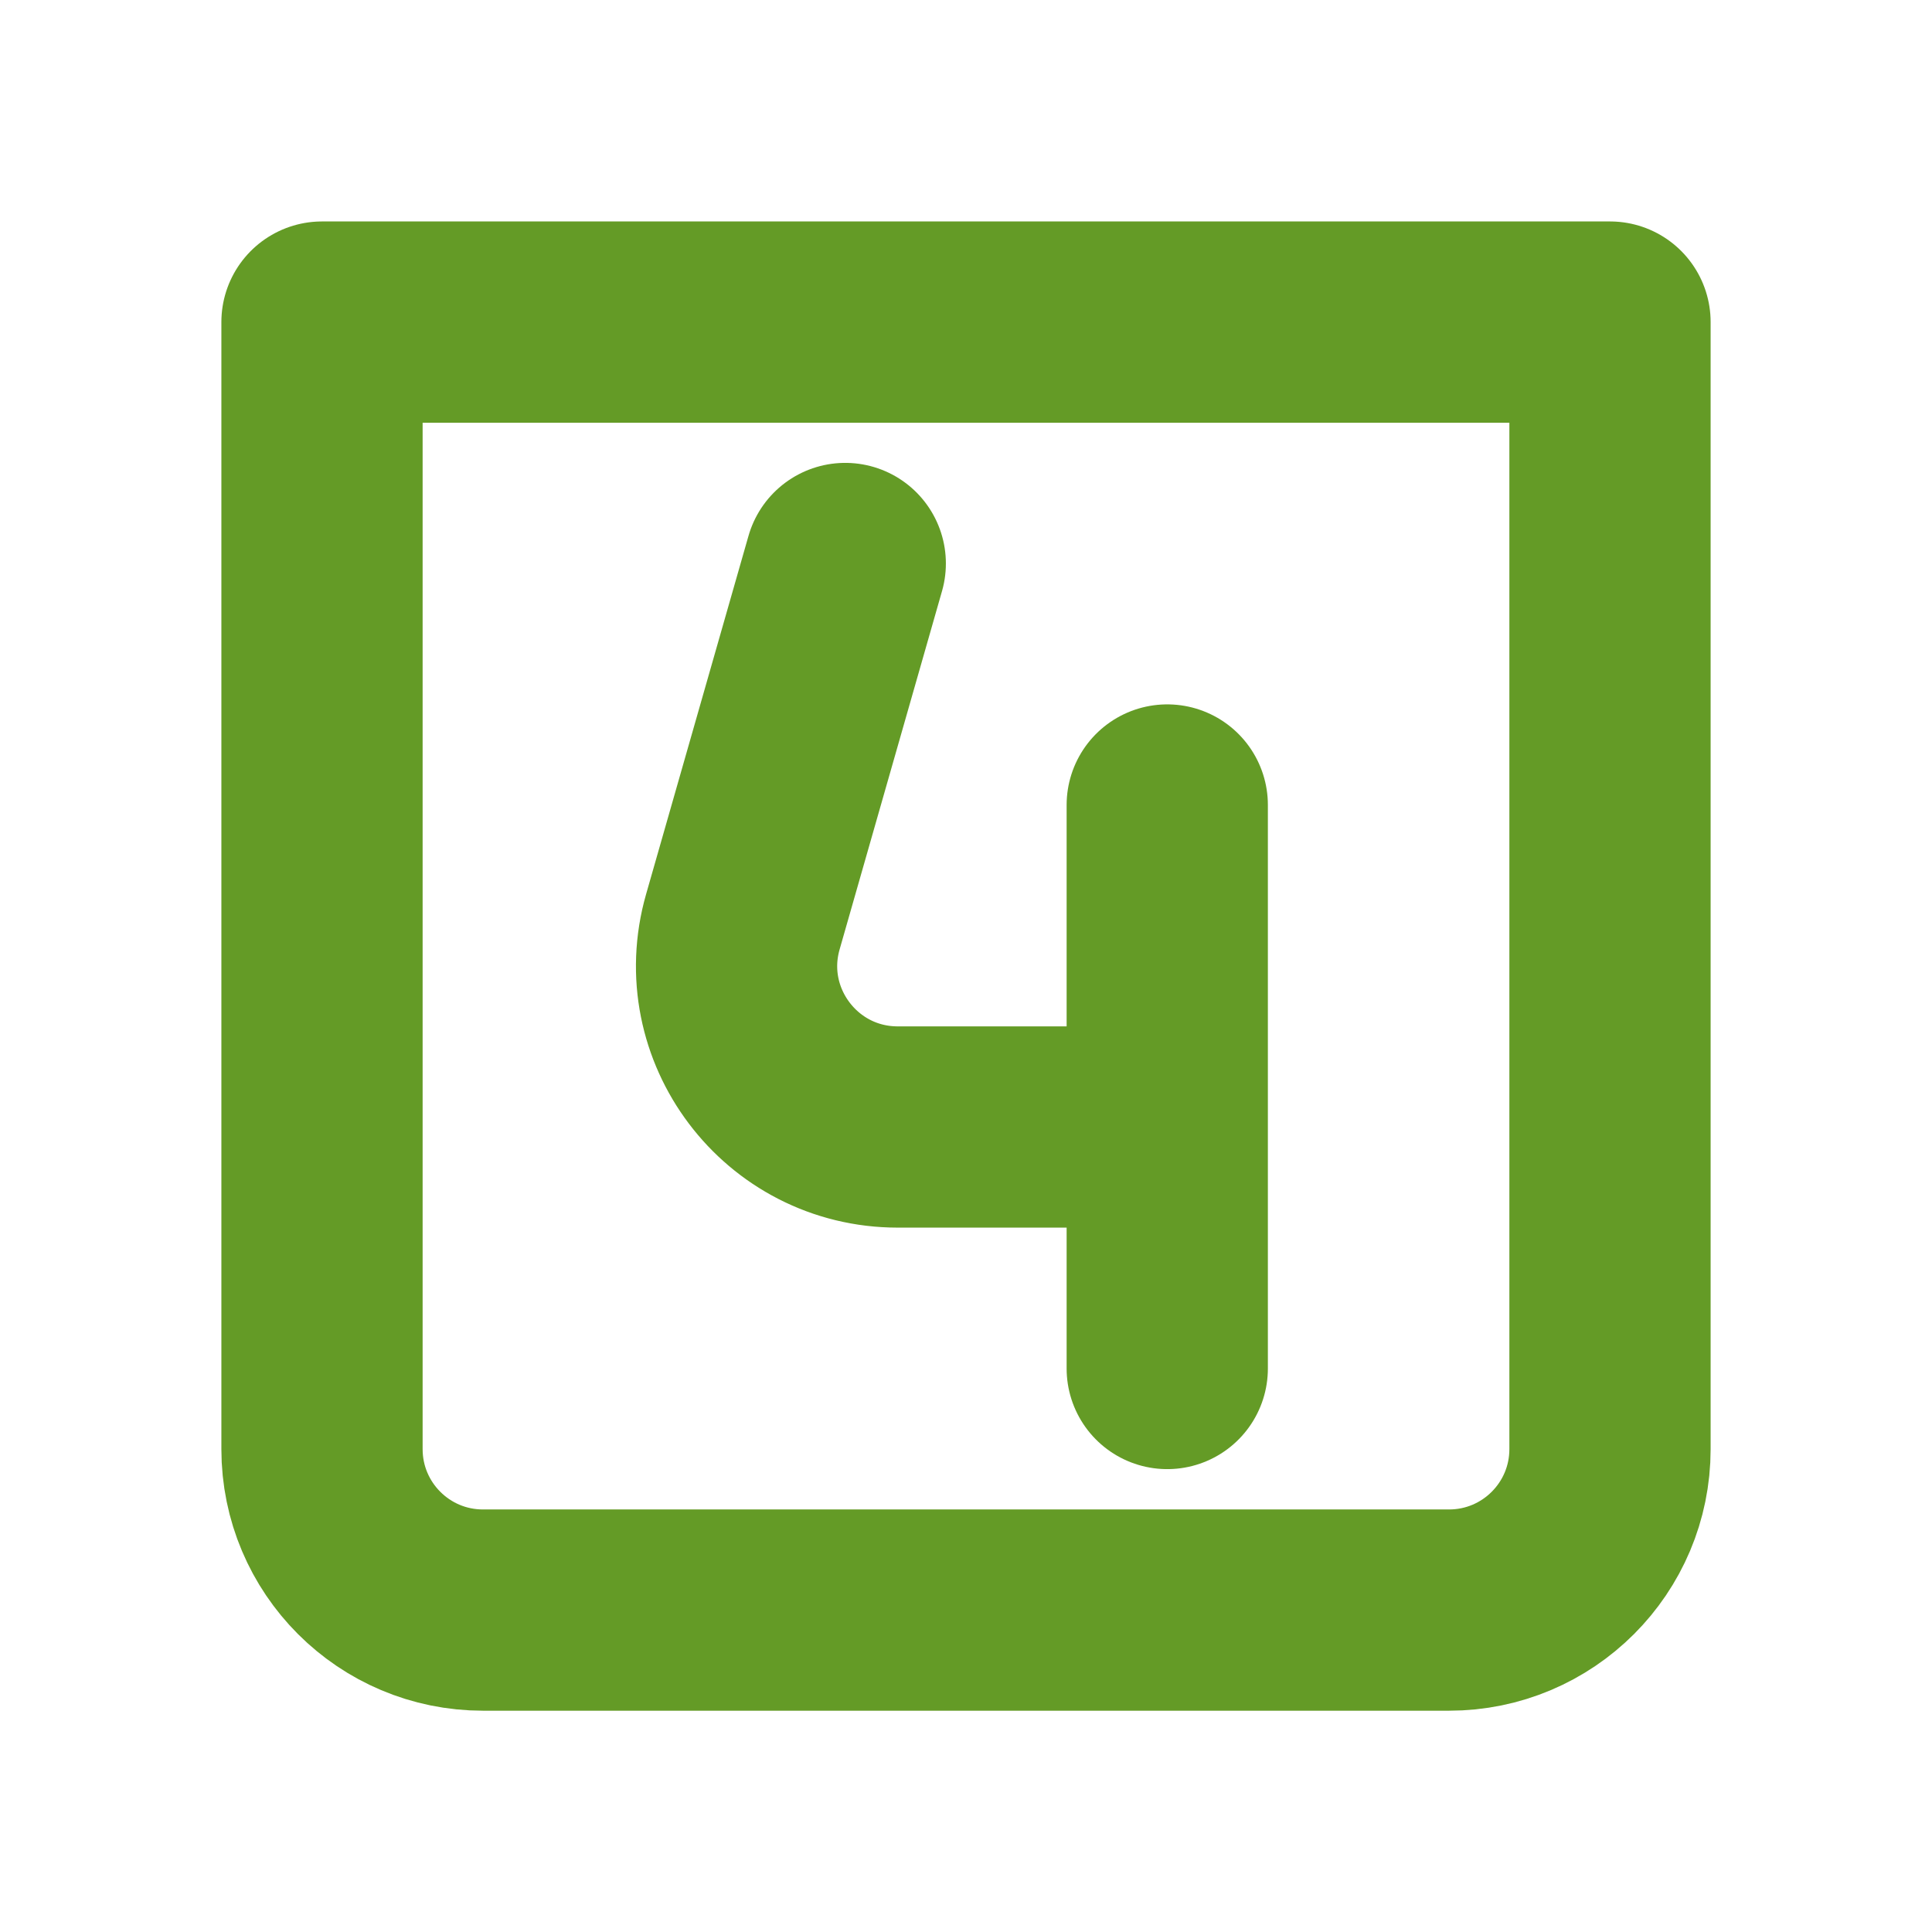
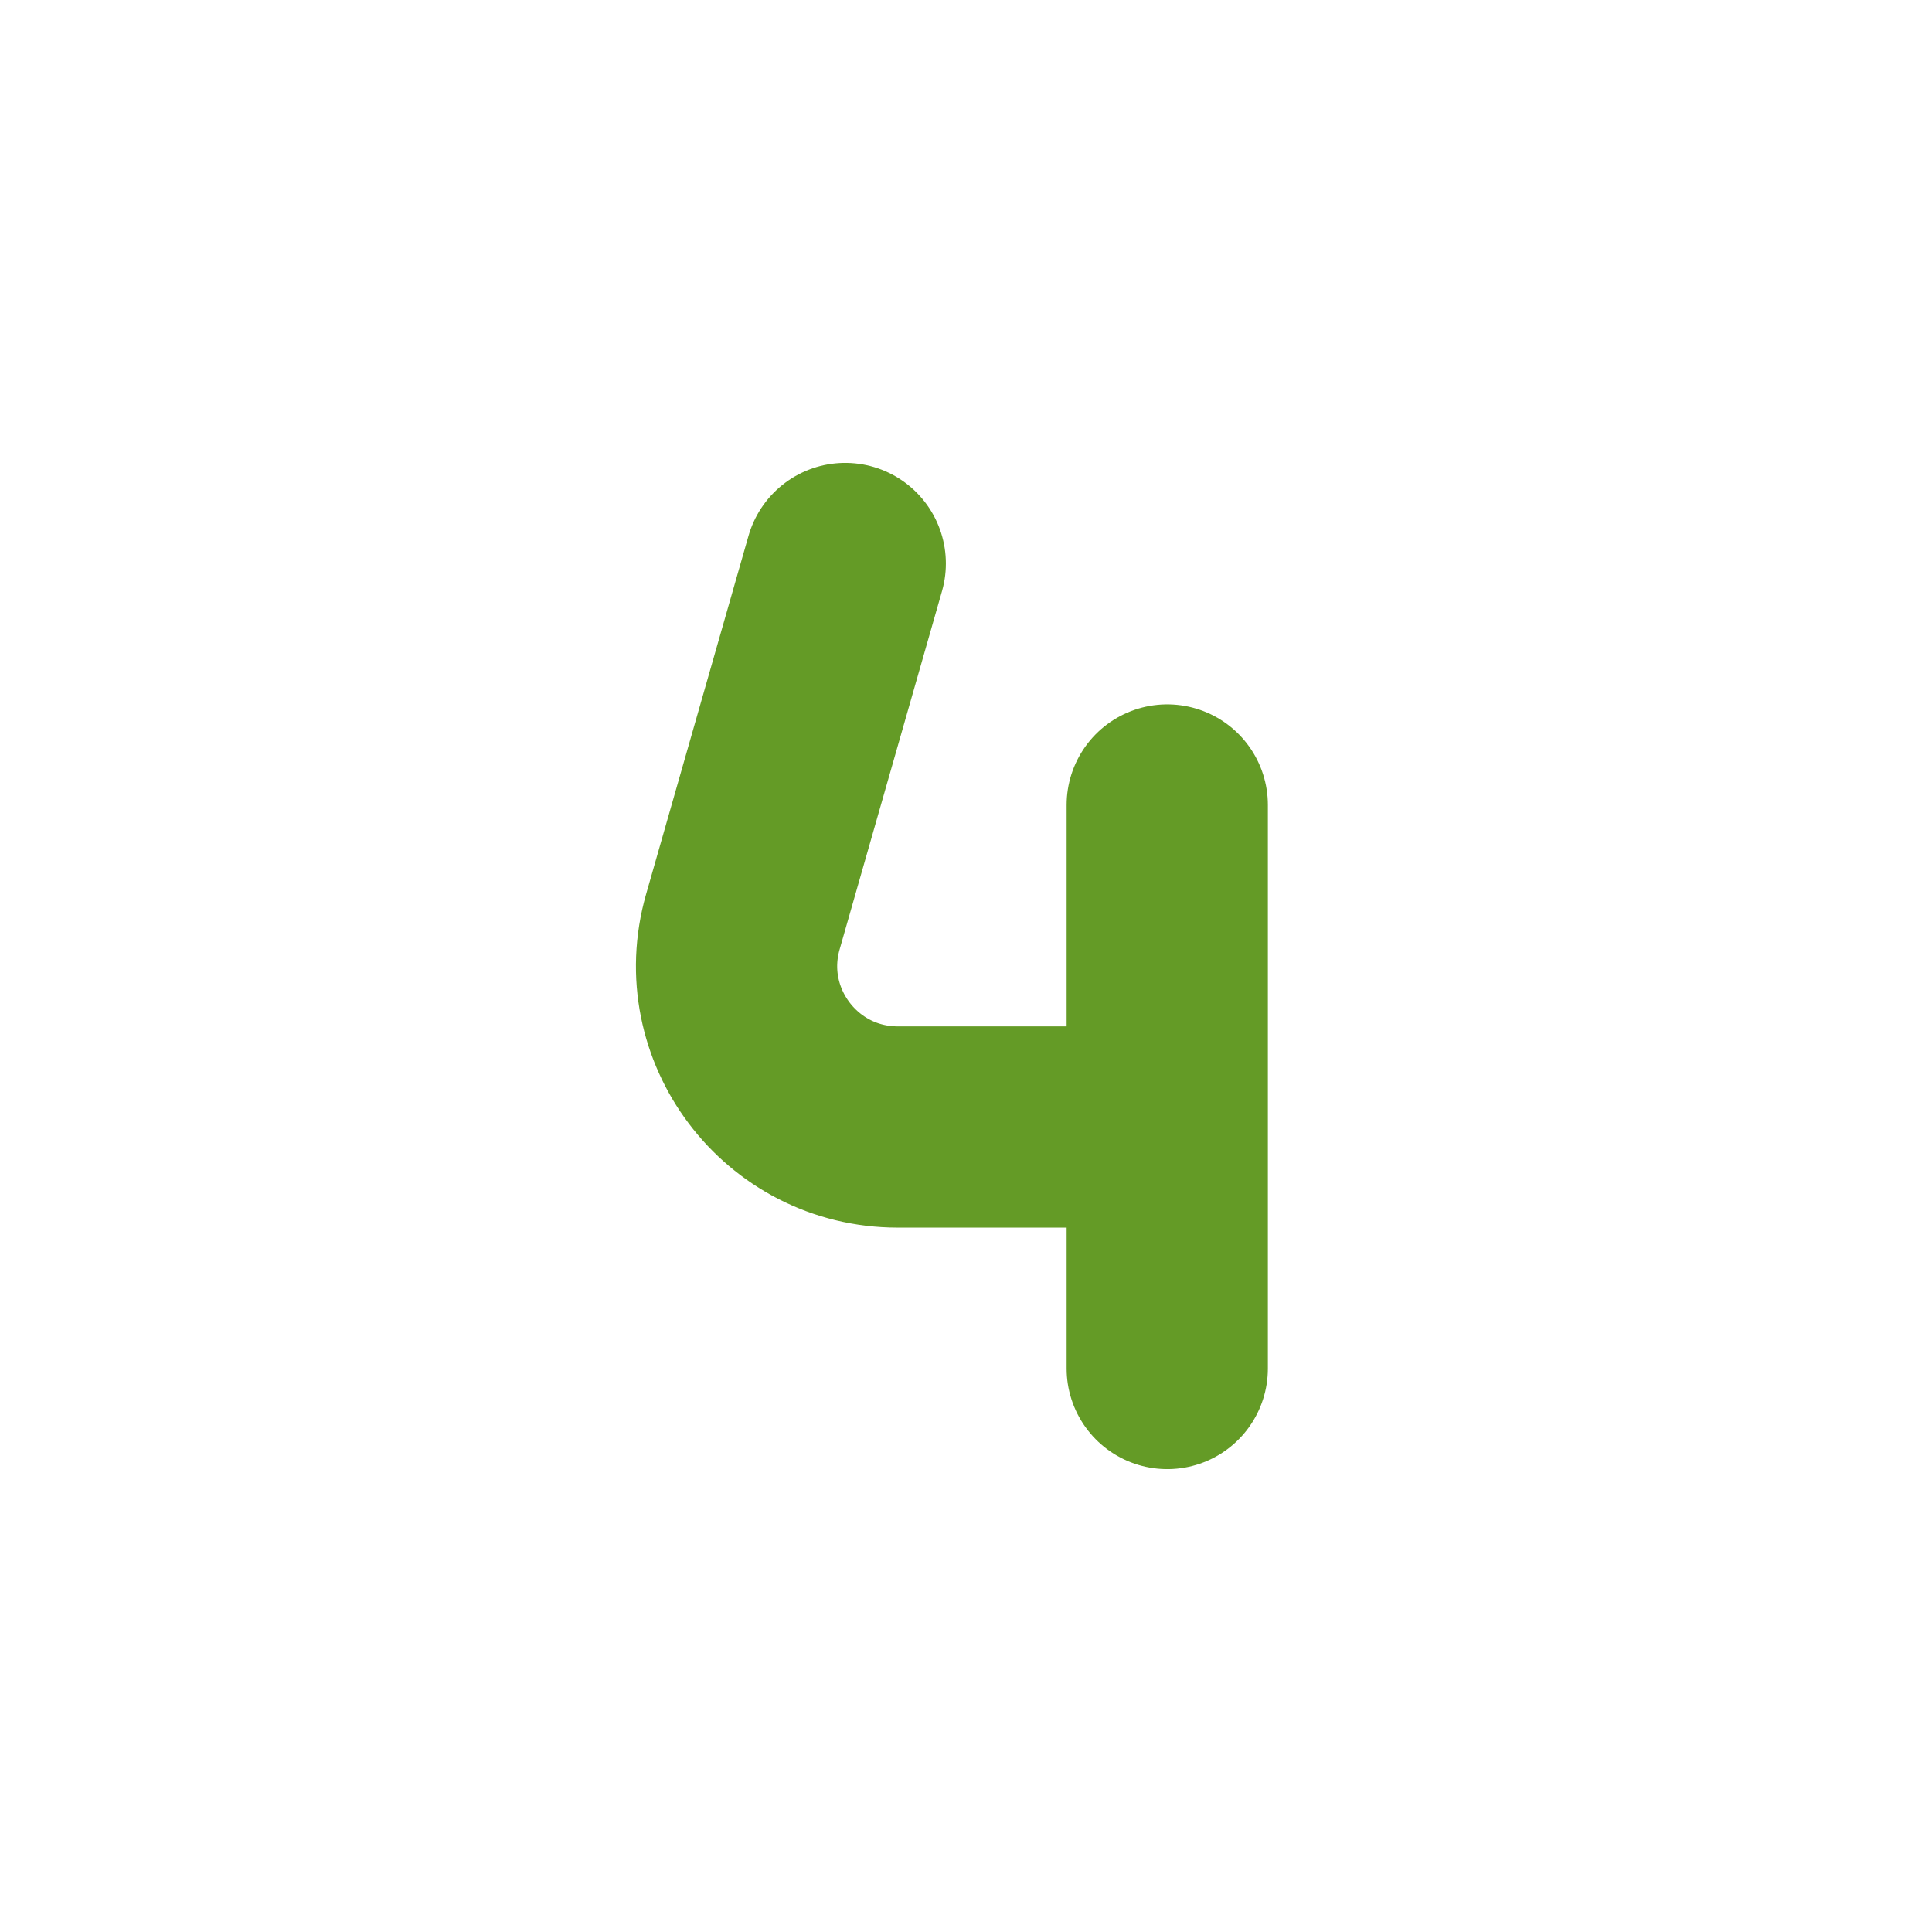
<svg xmlns="http://www.w3.org/2000/svg" fill="none" viewBox="0 0 24 24" height="256px" width="256px">
  <g stroke-width="0" id="SVGRepo_bgCarrier" />
  <g stroke-linejoin="round" stroke-linecap="round" id="SVGRepo_tracerCarrier" />
  <g id="SVGRepo_iconCarrier">
    <g clip-path="url(#clip0_429_10985)">
-       <path stroke-linejoin="round" stroke-linecap="round" stroke-width="2.5" stroke="#649B26" d="M4 4.001H20V18.001C20 19.106 19.105 20.001 18 20.001H6C4.895 20.001 4 19.106 4 18.001V4.001Z" />
      <path stroke-linejoin="round" stroke-linecap="round" stroke-width="2.5" stroke="#649B26" d="M10.5 7L9.228 11.451C8.863 12.728 9.823 14 11.152 14H14.5M14.5 14V10M14.5 14V17" />
    </g>
    <defs>
      <clipPath id="clip0_429_10985">
        <rect fill="white" height="24" width="24" />
      </clipPath>
    </defs>
  </g>
</svg>